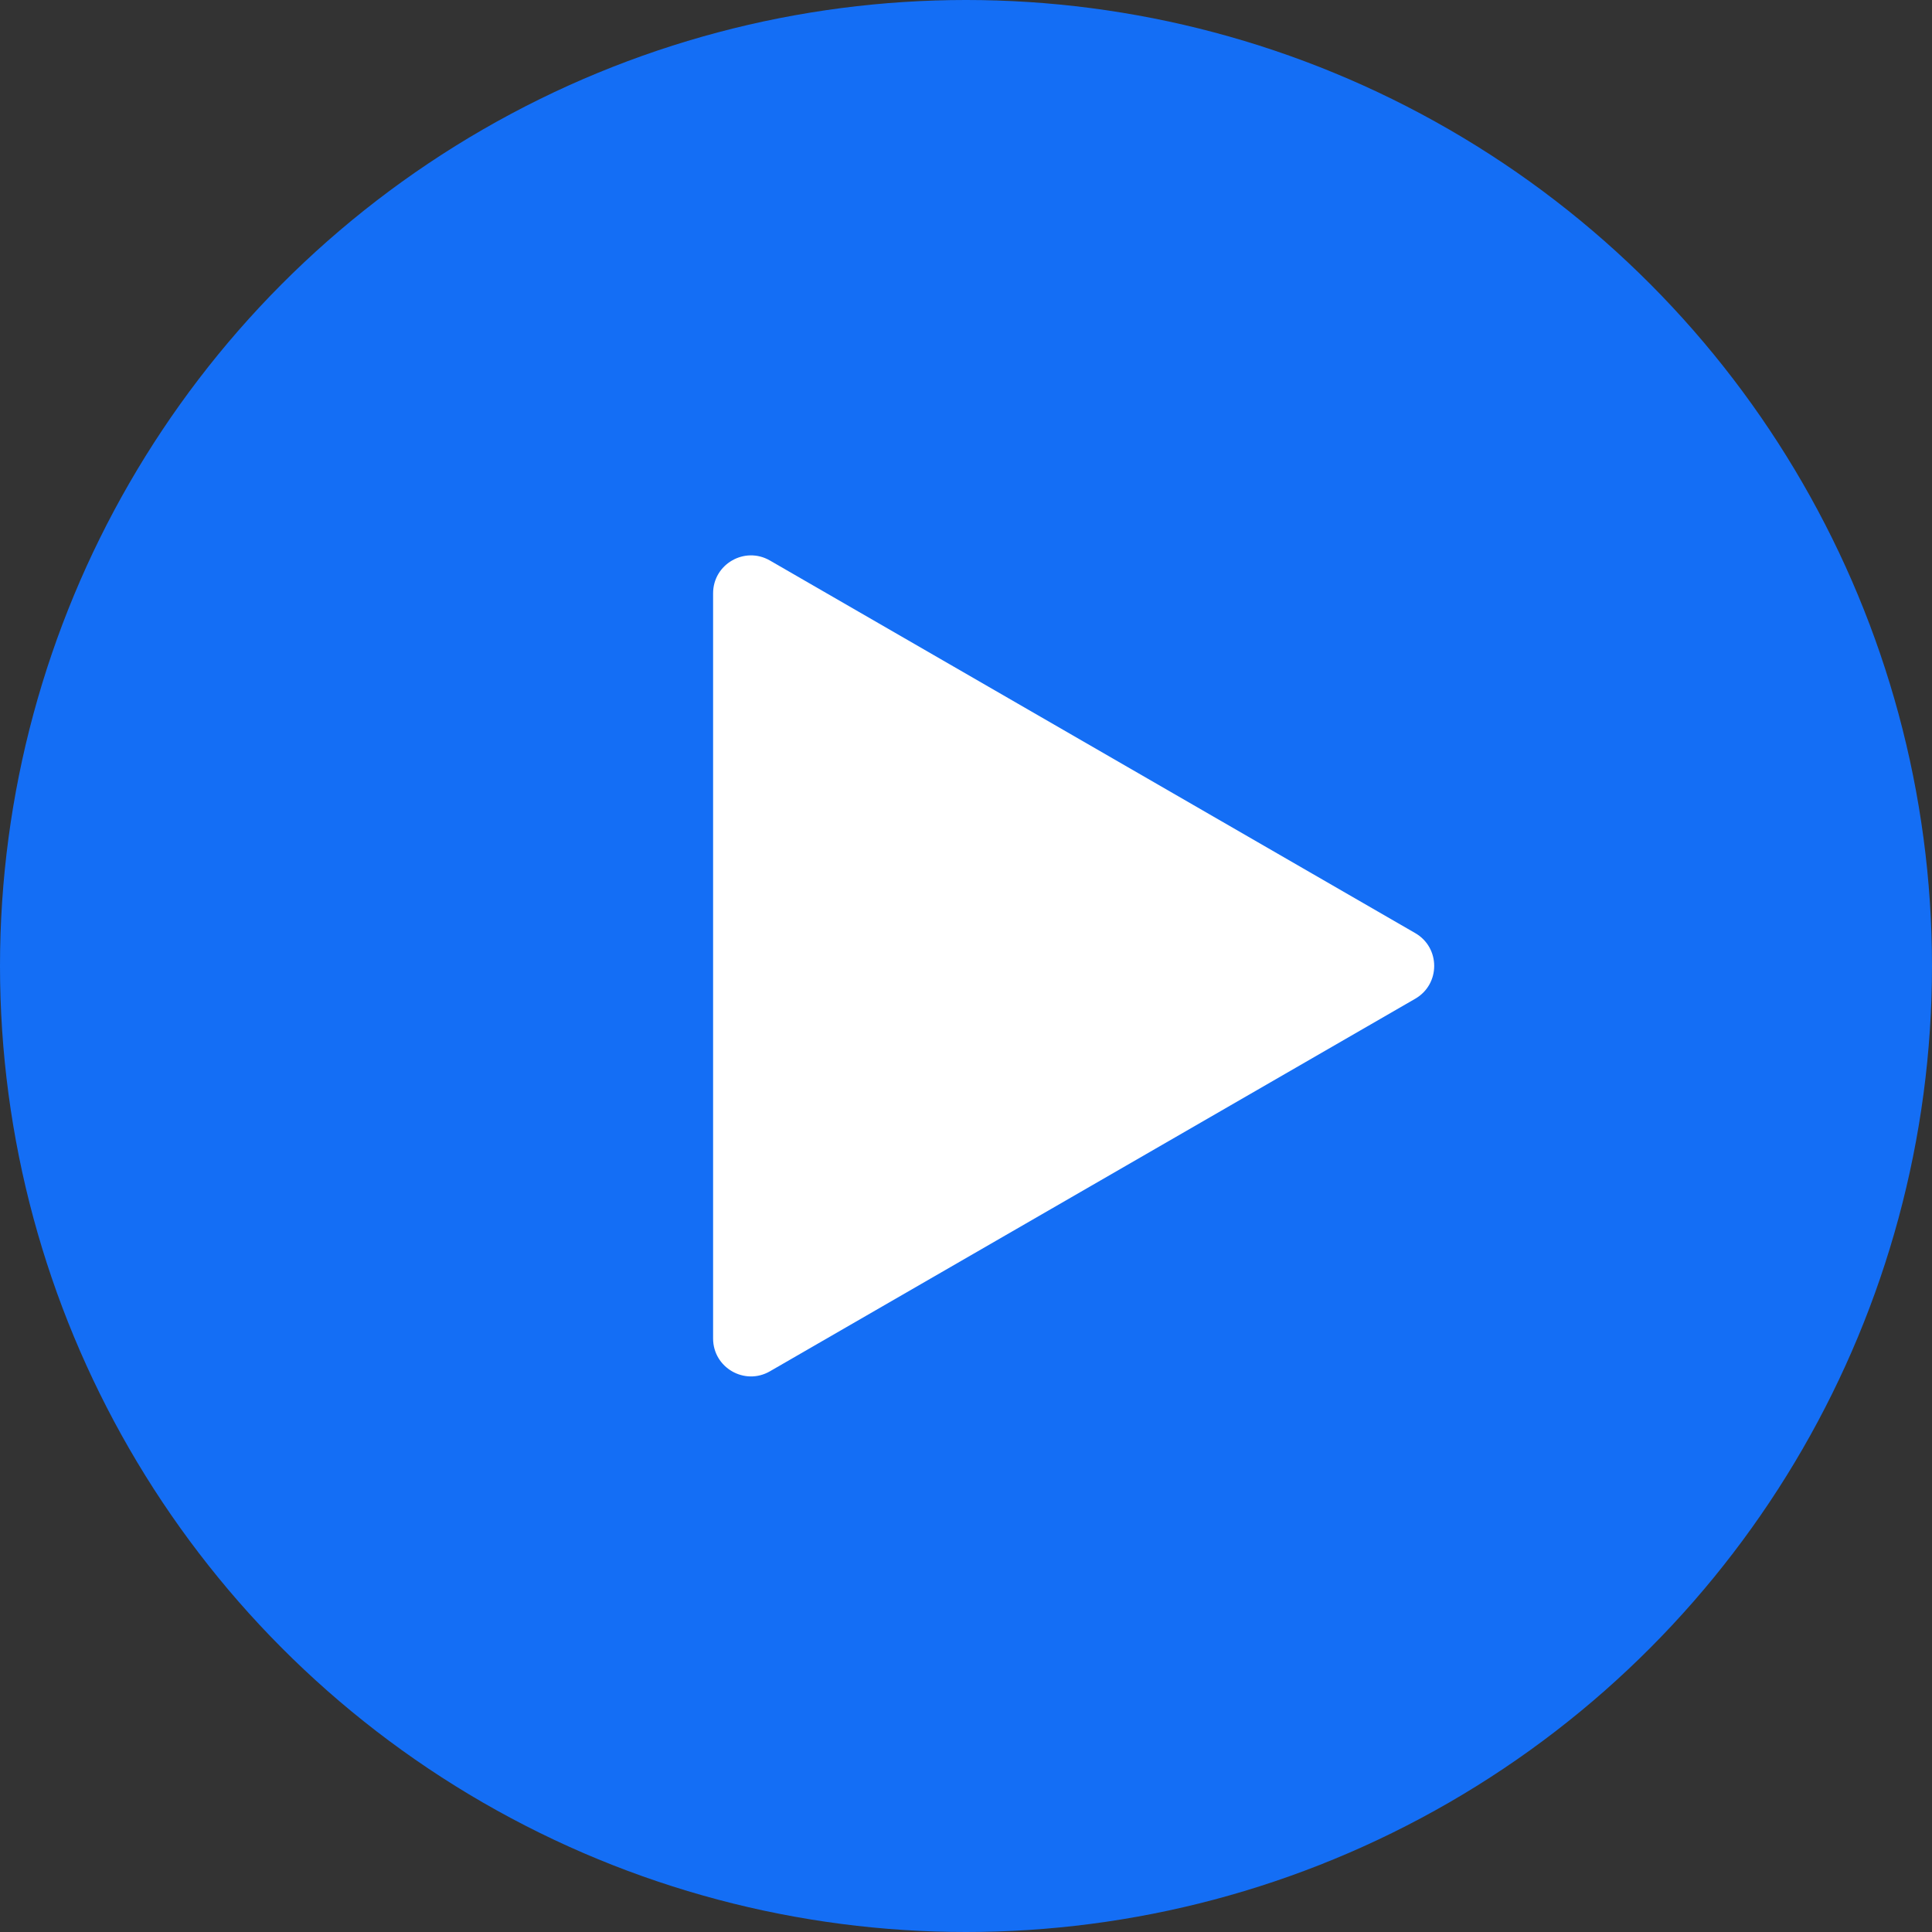
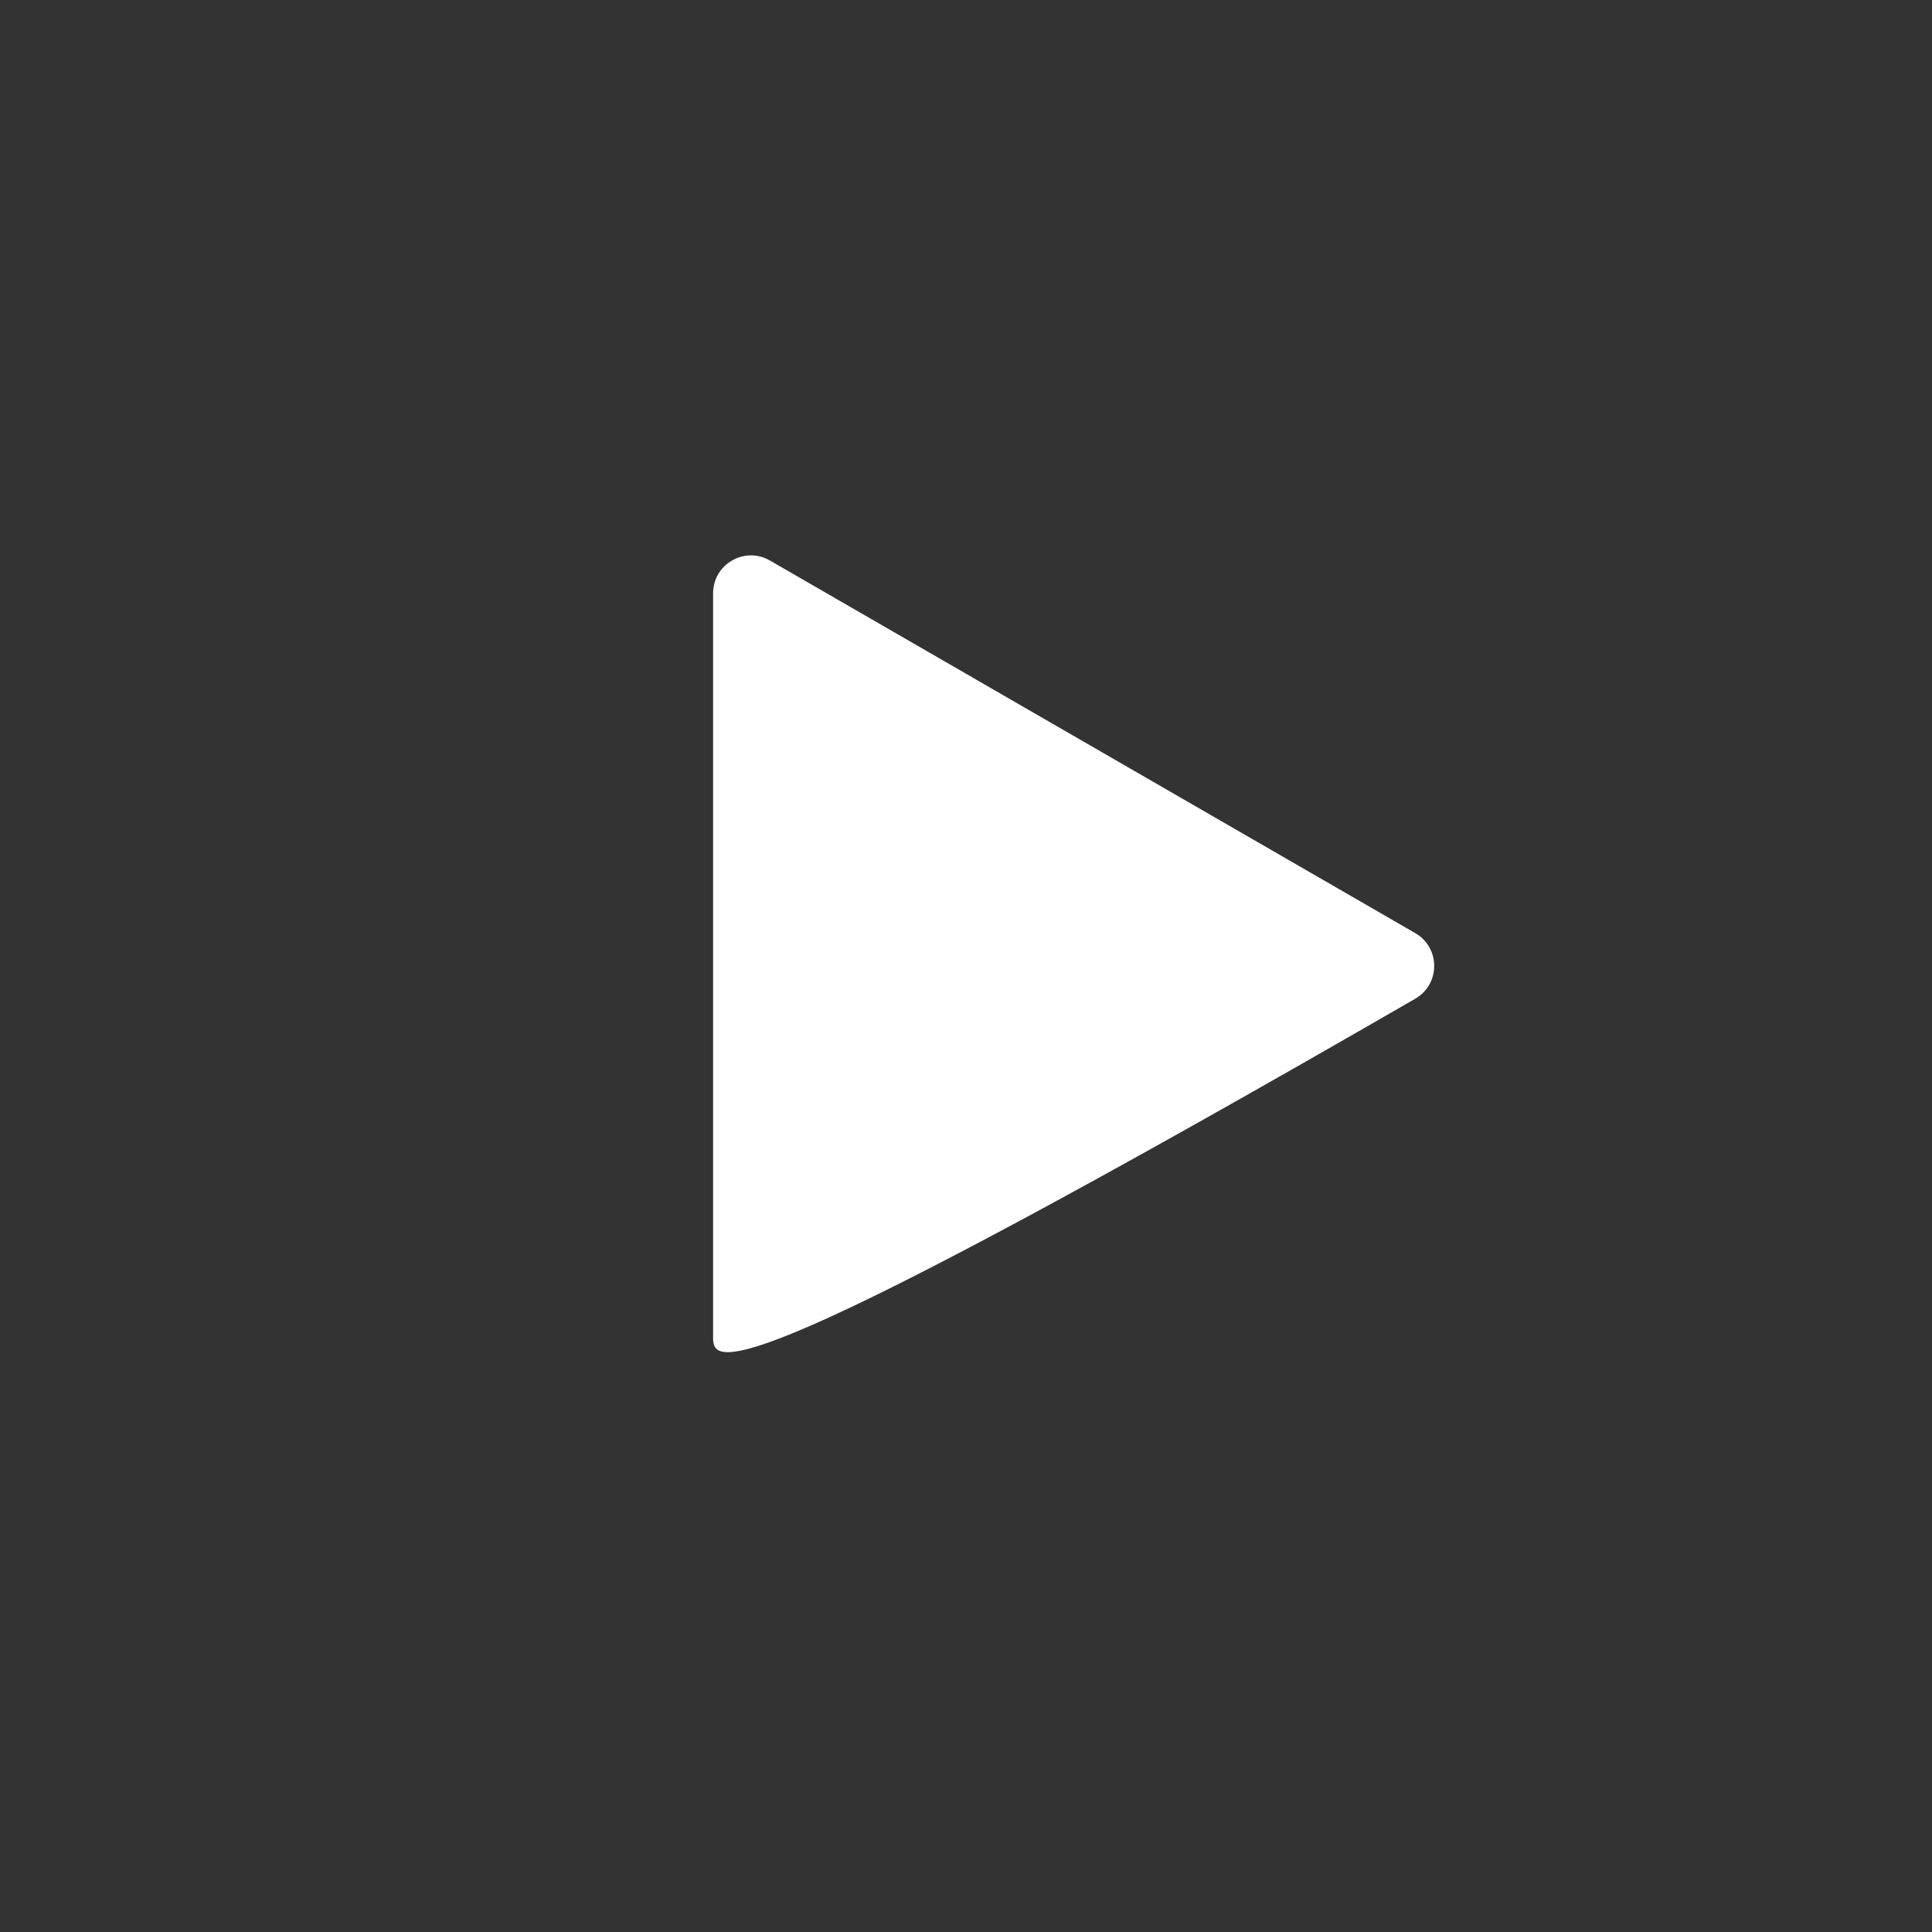
<svg xmlns="http://www.w3.org/2000/svg" width="51" height="51" viewBox="0 0 51 51" fill="none">
  <rect x="0" y="0" width="51" height="51" fill="#333333" stroke="none" />
-   <circle cx="25.5" cy="25.5" r="25.5" fill="#146EF5" />
-   <path d="M37.359 24.632C38.026 25.017 38.026 25.979 37.359 26.364L20.324 36.199C19.657 36.584 18.824 36.103 18.824 35.333L18.824 15.662C18.824 14.892 19.657 14.411 20.324 14.796L37.359 24.632Z" fill="white" />
+   <path d="M37.359 24.632C38.026 25.017 38.026 25.979 37.359 26.364C19.657 36.584 18.824 36.103 18.824 35.333L18.824 15.662C18.824 14.892 19.657 14.411 20.324 14.796L37.359 24.632Z" fill="white" />
</svg>